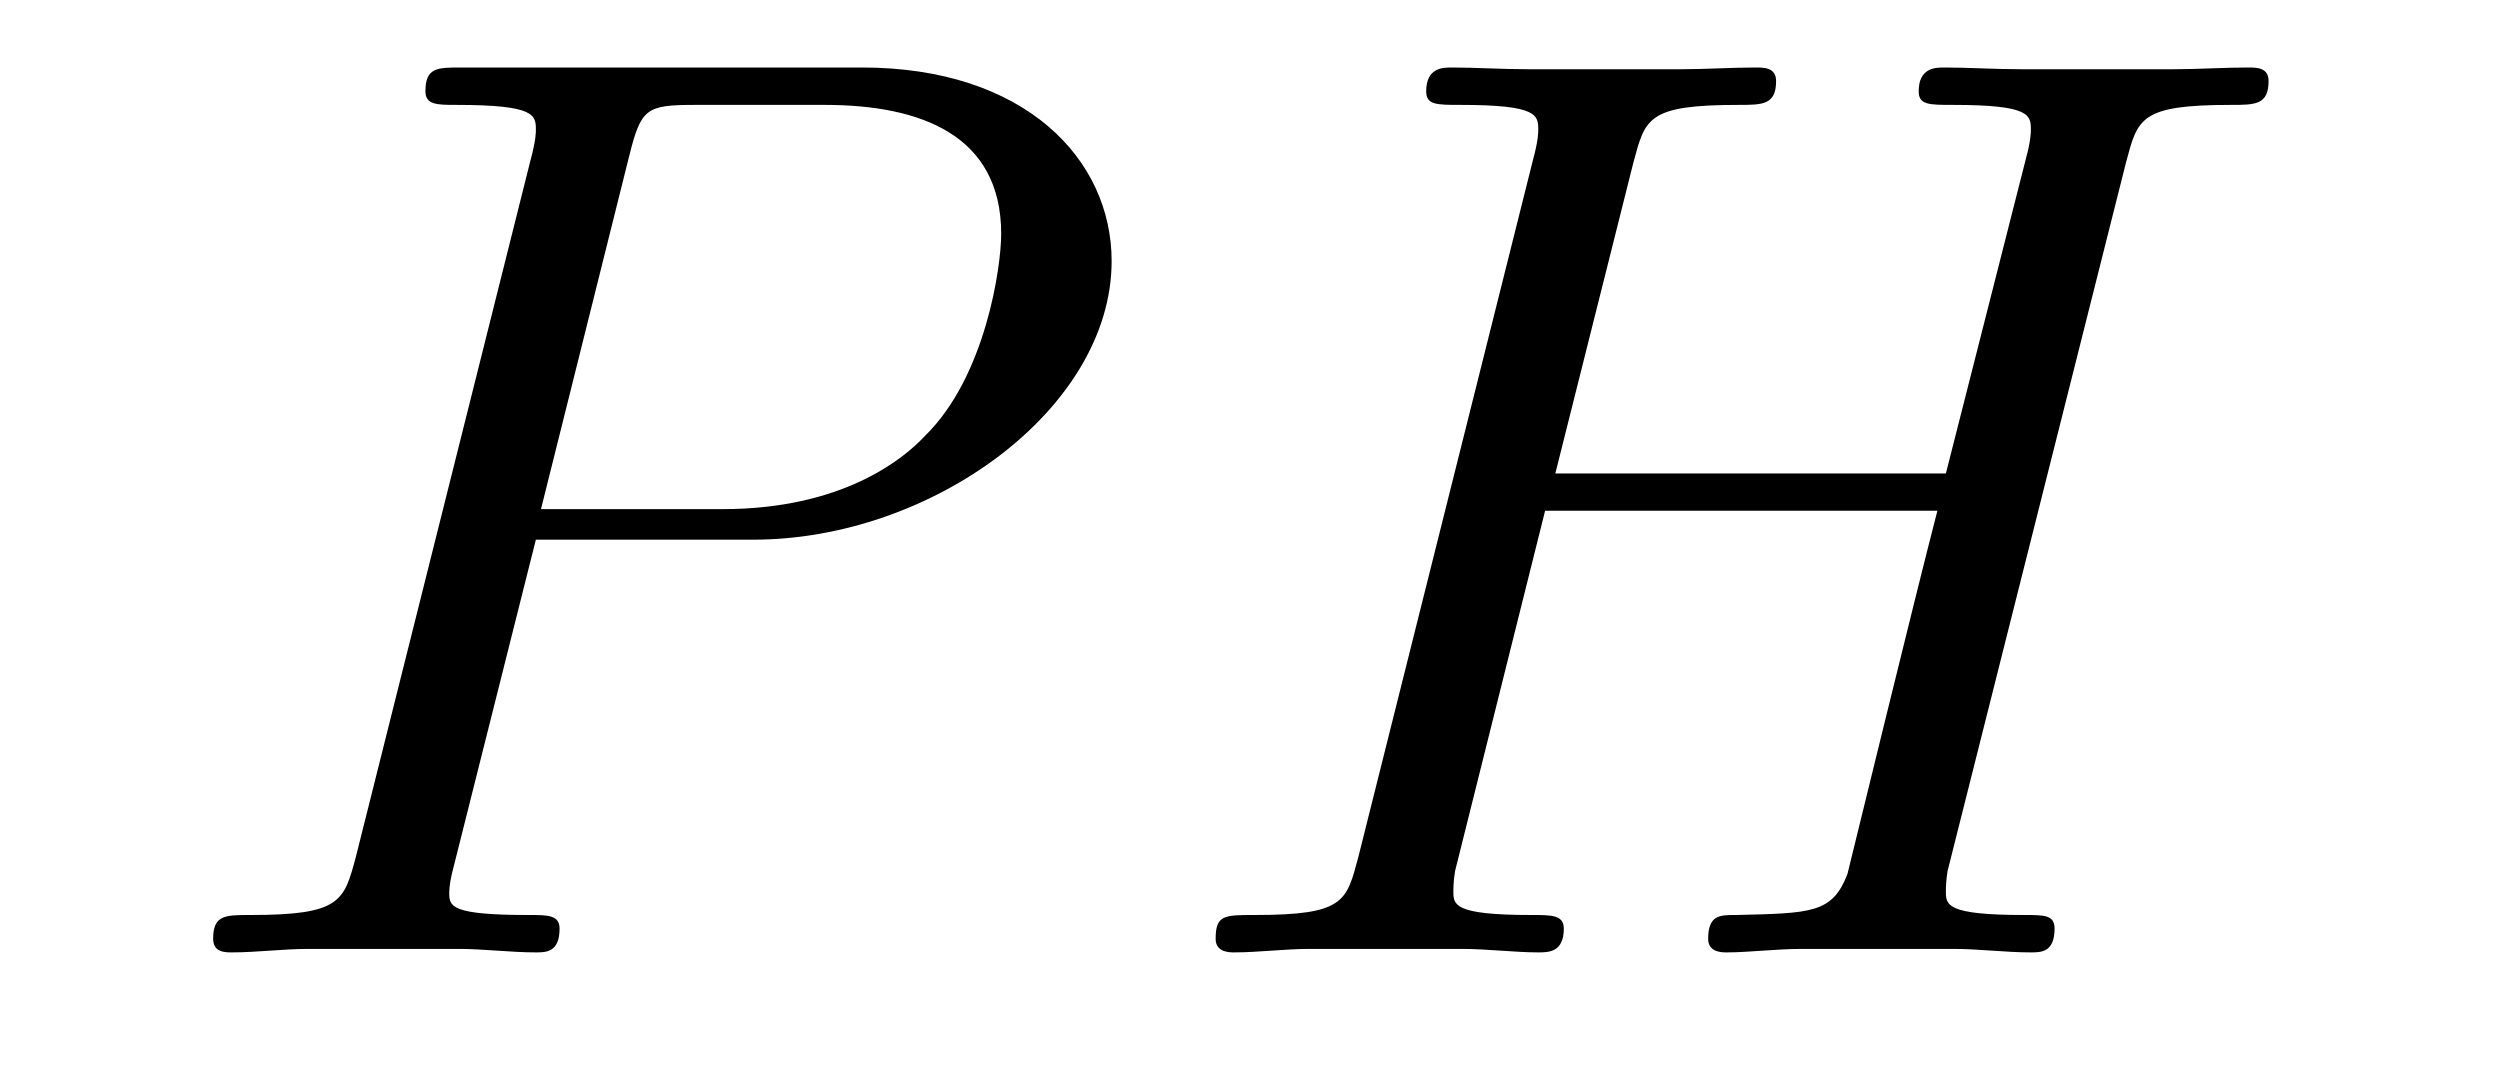
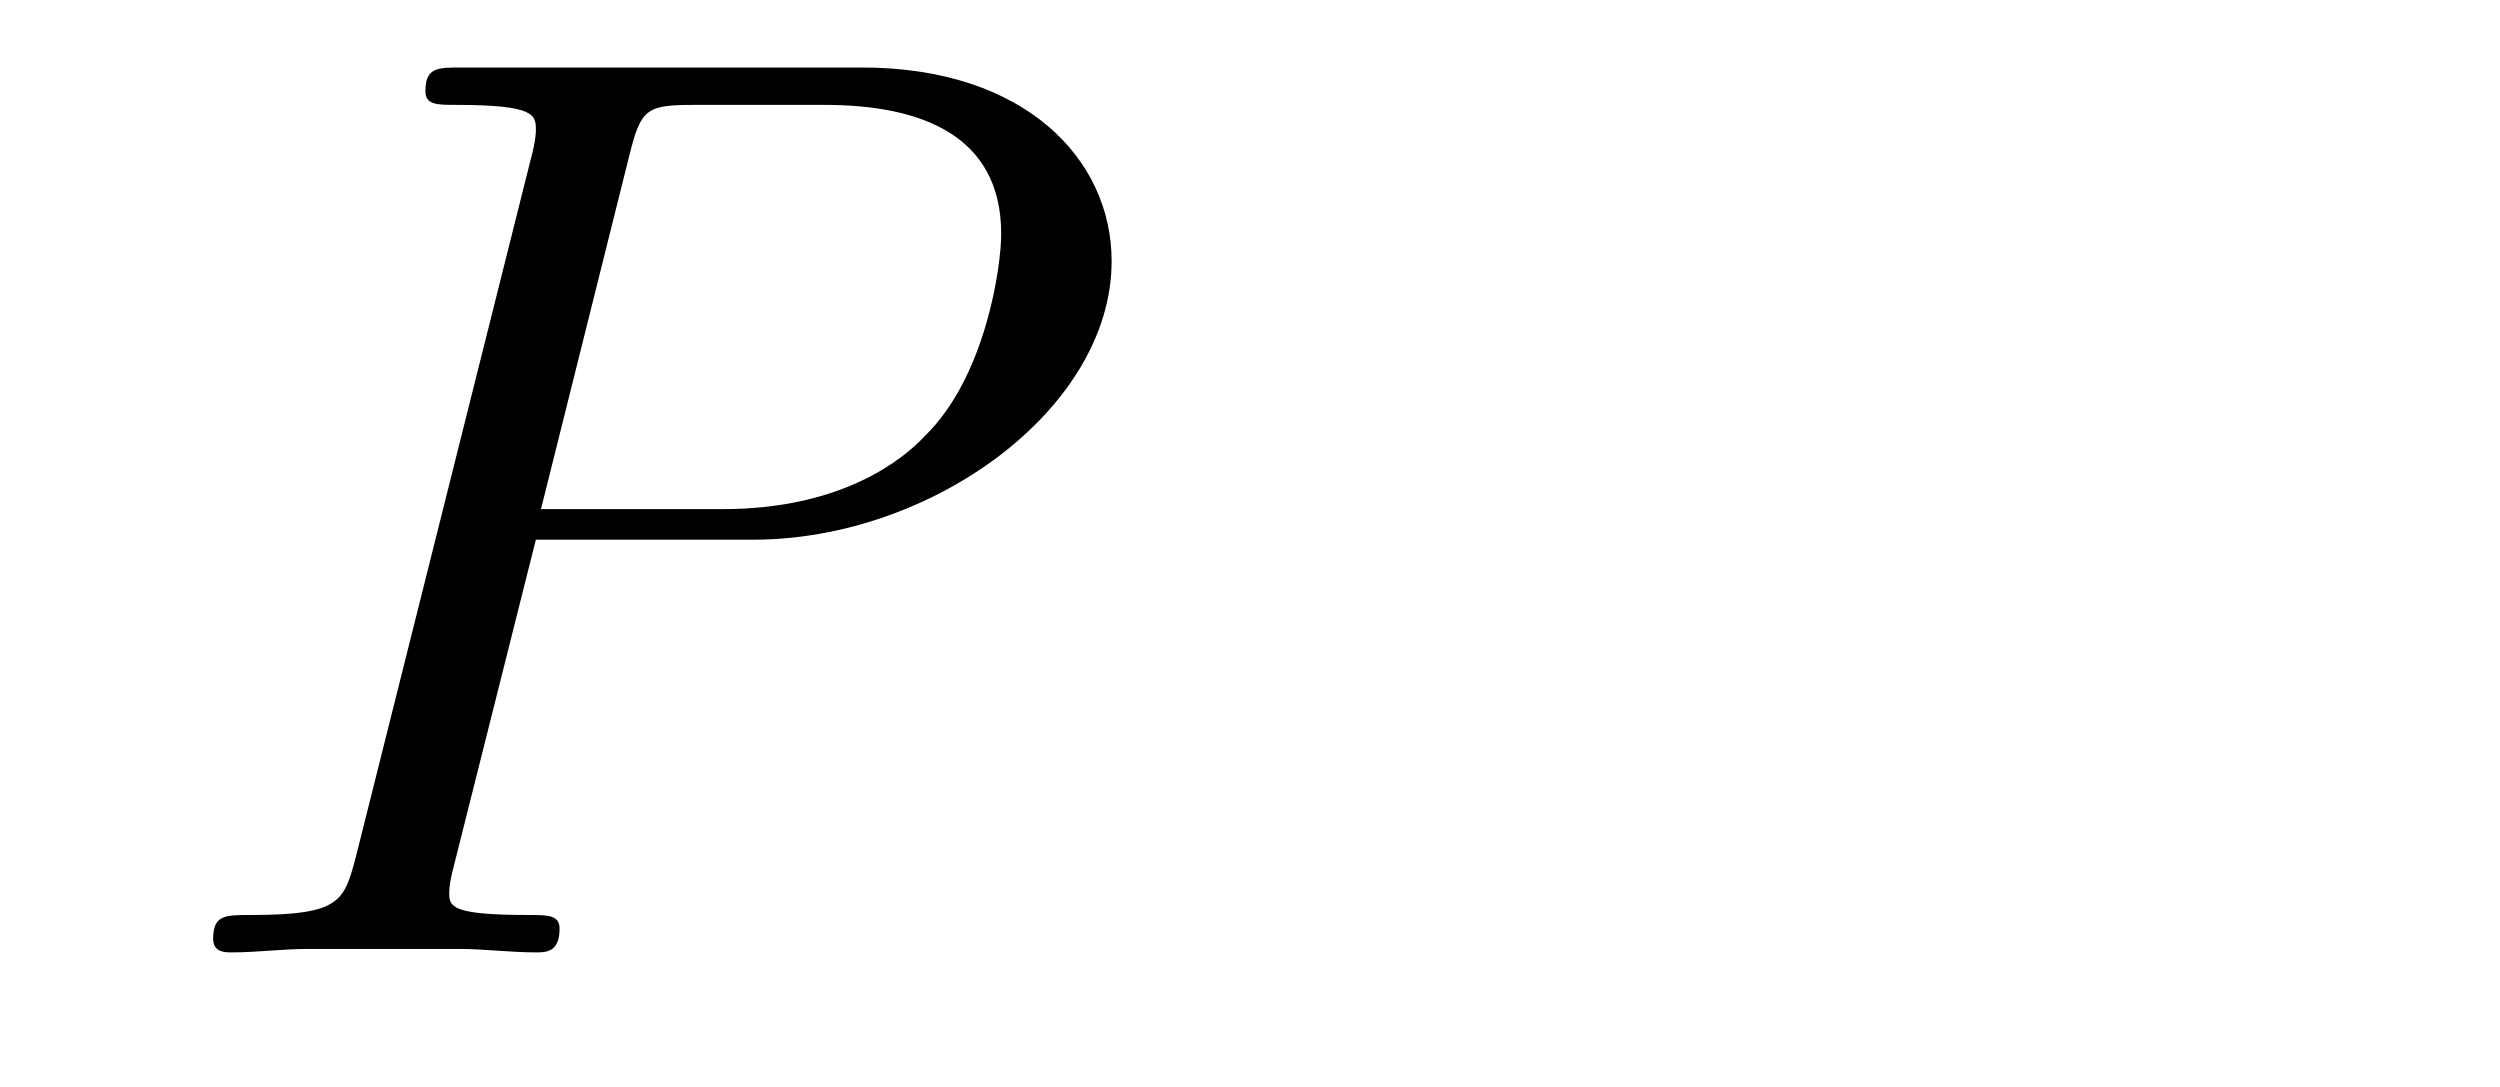
<svg xmlns="http://www.w3.org/2000/svg" height="10pt" version="1.1" viewBox="0 -10 23 10" width="23pt">
  <g id="page1">
    <g transform="matrix(1 0 0 1 -127 653)">
      <path d="M131.93 -658.035H133.93C135.57 -658.035 137.227 -659.238 137.227 -660.598C137.227 -661.535 136.43 -662.379 134.93 -662.379H131.242C131.023 -662.379 130.914 -662.379 130.914 -662.16C130.914 -662.035 131.023 -662.035 131.195 -662.035C131.93 -662.035 131.93 -661.941 131.93 -661.801C131.93 -661.785 131.93 -661.707 131.883 -661.535L130.273 -655.113C130.164 -654.707 130.133 -654.582 129.305 -654.582C129.07 -654.582 128.961 -654.582 128.961 -654.363C128.961 -654.238 129.07 -654.238 129.133 -654.238C129.367 -654.238 129.602 -654.27 129.836 -654.27H131.227C131.445 -654.27 131.695 -654.238 131.93 -654.238C132.023 -654.238 132.148 -654.238 132.148 -654.457C132.148 -654.582 132.039 -654.582 131.867 -654.582C131.148 -654.582 131.133 -654.66 131.133 -654.785C131.133 -654.848 131.148 -654.926 131.164 -654.988L131.93 -658.035ZM132.789 -661.566C132.898 -662.004 132.945 -662.035 133.398 -662.035H134.586C135.477 -662.035 136.211 -661.754 136.211 -660.848C136.211 -660.551 136.07 -659.535 135.508 -658.988C135.305 -658.77 134.742 -658.316 133.648 -658.316H131.977L132.789 -661.566ZM135.957 -654.238" fill-rule="evenodd" />
-       <path d="M146.559 -661.504C146.668 -661.91 146.684 -662.035 147.527 -662.035C147.746 -662.035 147.871 -662.035 147.871 -662.254C147.871 -662.379 147.762 -662.379 147.684 -662.379C147.465 -662.379 147.215 -662.363 146.996 -662.363H145.59C145.356 -662.363 145.105 -662.379 144.887 -662.379C144.809 -662.379 144.652 -662.379 144.652 -662.16C144.652 -662.035 144.746 -662.035 144.965 -662.035C145.684 -662.035 145.684 -661.941 145.684 -661.801C145.684 -661.785 145.684 -661.707 145.637 -661.535L144.902 -658.644H141.309L142.027 -661.504C142.137 -661.91 142.152 -662.035 142.996 -662.035C143.215 -662.035 143.34 -662.035 143.34 -662.254C143.34 -662.379 143.23 -662.379 143.152 -662.379C142.934 -662.379 142.684 -662.363 142.465 -662.363H141.059C140.824 -662.363 140.574 -662.379 140.355 -662.379C140.277 -662.379 140.121 -662.379 140.121 -662.16C140.121 -662.035 140.215 -662.035 140.434 -662.035C141.152 -662.035 141.152 -661.941 141.152 -661.801C141.152 -661.785 141.152 -661.707 141.105 -661.535L139.496 -655.113C139.387 -654.707 139.371 -654.582 138.543 -654.582C138.262 -654.582 138.184 -654.582 138.184 -654.363C138.184 -654.238 138.309 -654.238 138.355 -654.238C138.574 -654.238 138.824 -654.27 139.043 -654.27H140.449C140.684 -654.27 140.934 -654.238 141.152 -654.238C141.246 -654.238 141.387 -654.238 141.387 -654.457C141.387 -654.582 141.277 -654.582 141.09 -654.582C140.371 -654.582 140.371 -654.676 140.371 -654.801C140.371 -654.816 140.371 -654.894 140.387 -654.988L141.215 -658.301H144.824C144.621 -657.519 144.012 -655.02 143.996 -654.957C143.856 -654.598 143.668 -654.598 142.965 -654.582C142.824 -654.582 142.715 -654.582 142.715 -654.363C142.715 -654.238 142.84 -654.238 142.887 -654.238C143.09 -654.238 143.34 -654.27 143.574 -654.27H144.981C145.199 -654.27 145.449 -654.238 145.684 -654.238C145.777 -654.238 145.902 -654.238 145.902 -654.457C145.902 -654.582 145.809 -654.582 145.621 -654.582C144.902 -654.582 144.902 -654.676 144.902 -654.801C144.902 -654.816 144.902 -654.894 144.918 -654.988L146.559 -661.504ZM147.355 -654.238" fill-rule="evenodd" />
    </g>
  </g>
</svg>